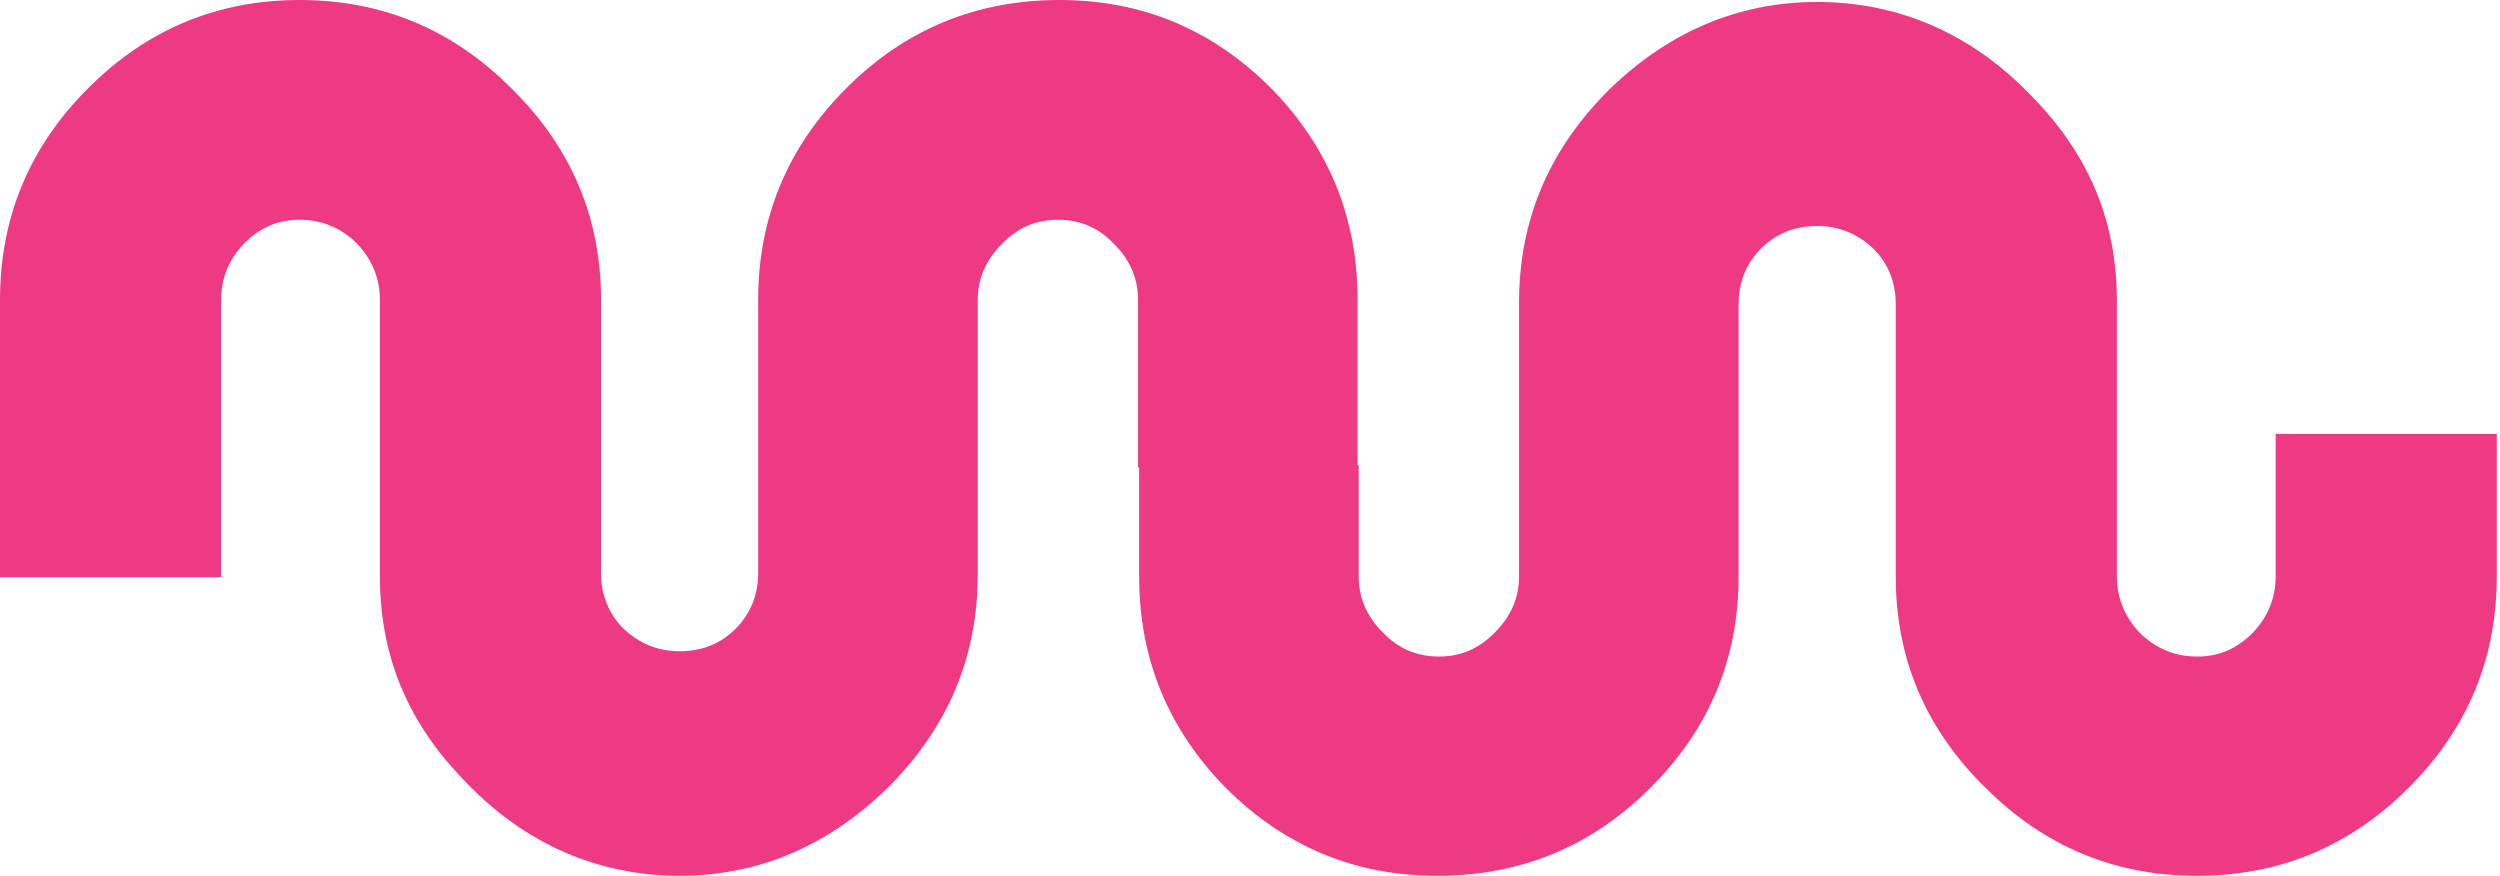
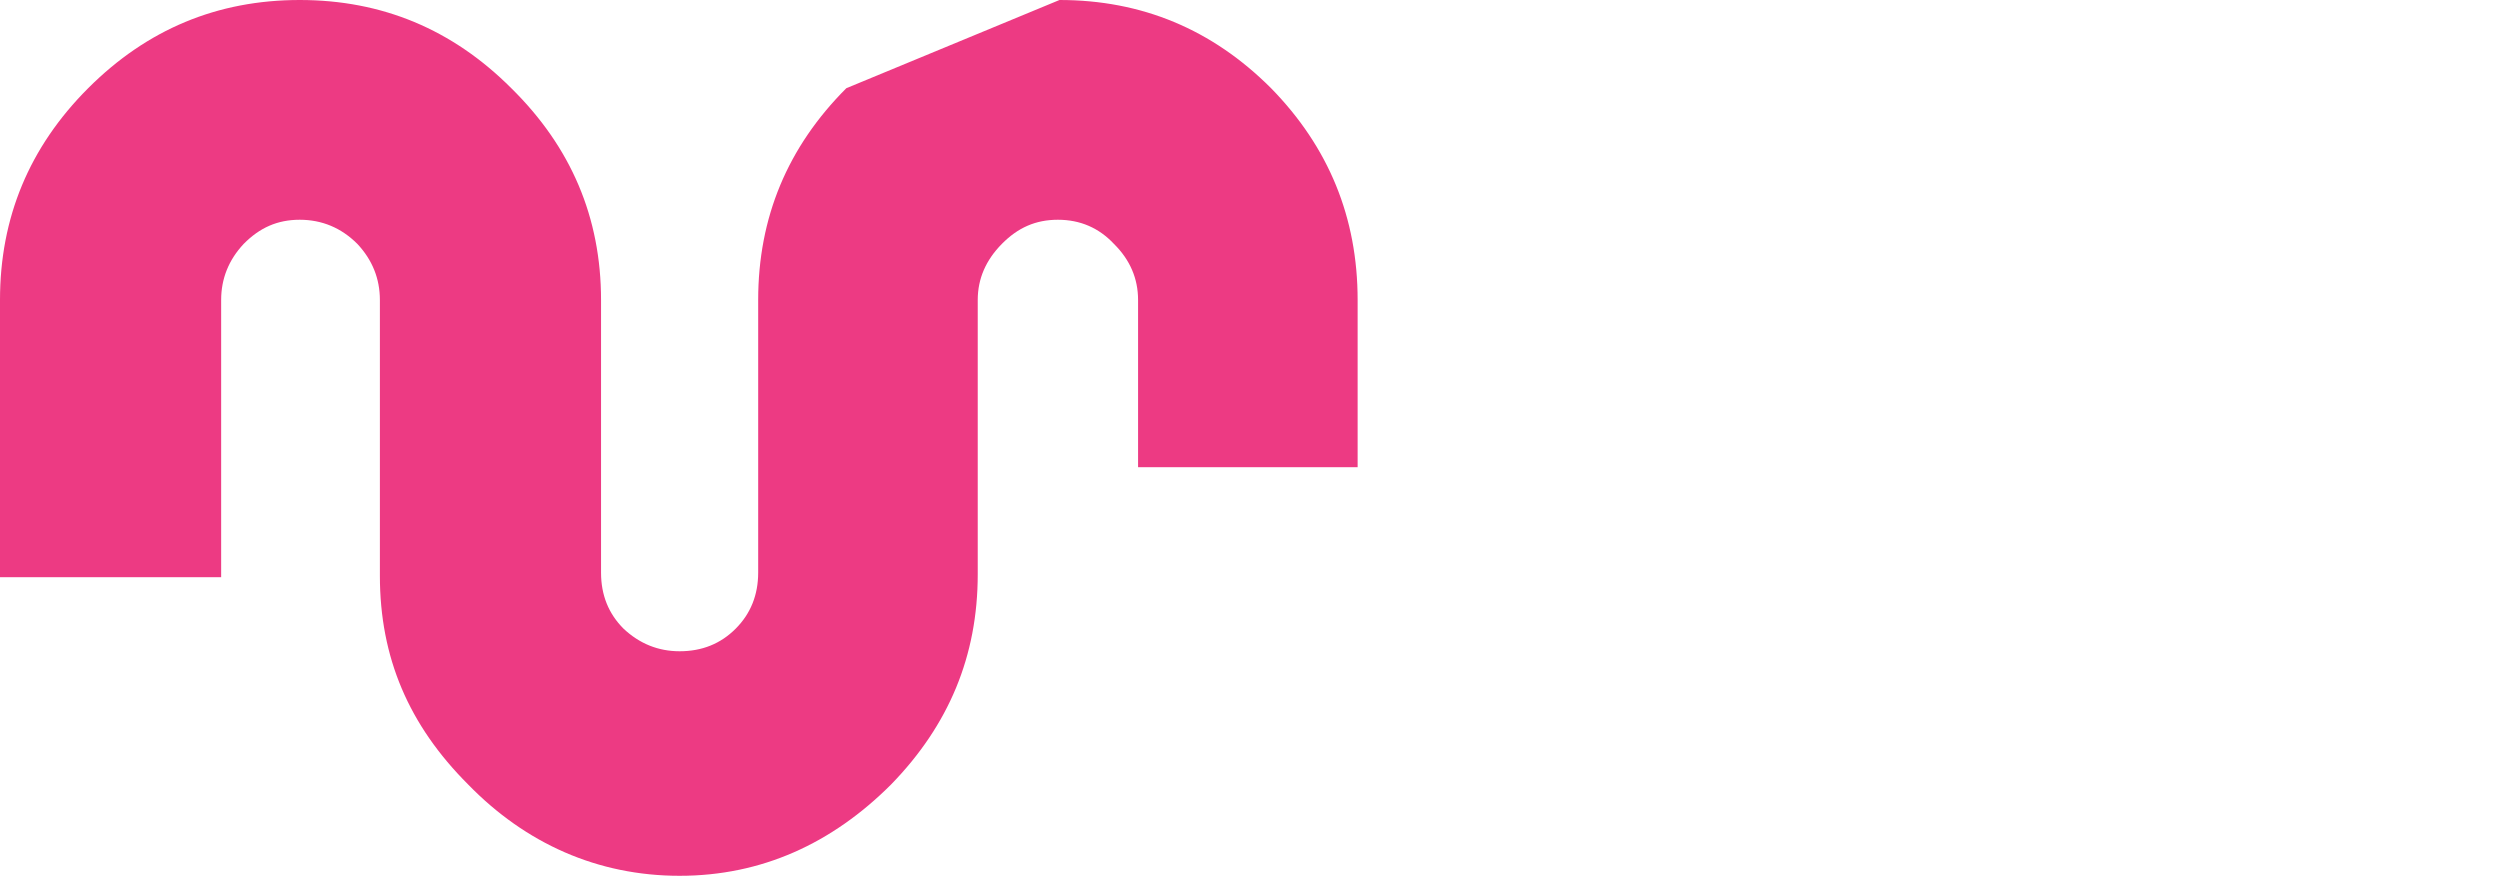
<svg xmlns="http://www.w3.org/2000/svg" width="628" height="220" viewBox="0 0 628 220" fill="none">
-   <path d="M266.146 0C286.835 0 304.518 7.37 319.295 22.16C333.772 36.951 341.036 54.649 341.036 75.355V117.367H285.883V75.355C285.883 69.991 283.879 65.278 279.822 61.267C276.065 57.256 271.356 55.201 265.745 55.201C260.135 55.201 255.677 57.206 251.669 61.267C247.662 65.328 245.608 69.991 245.608 75.355V144.243C245.608 164.8 238.344 182.147 223.867 197.037C208.99 211.928 191.257 220 170.718 220C150.18 220 132.046 211.928 117.569 197.037C102.691 182.147 95.428 165.2 95.428 144.644V75.355C95.428 69.991 93.524 65.278 89.767 61.267C85.76 57.256 80.901 55.201 75.29 55.201C69.68 55.201 65.222 57.206 61.214 61.267C57.457 65.278 55.553 69.991 55.553 75.355V145H0V75.355C0 54.649 7.364 36.951 22.141 22.16C36.919 7.37 54.602 0 75.29 0C95.979 0 113.662 7.37 128.44 22.16C143.468 36.951 150.982 54.649 150.982 75.355V143.842C150.982 149.508 152.885 154.17 156.642 157.931C160.649 161.691 165.358 163.596 170.718 163.596C176.379 163.596 181.038 161.691 184.795 157.931C188.552 154.17 190.455 149.458 190.455 143.842V75.355C190.455 54.649 197.819 36.951 212.596 22.16C227.374 7.37 245.207 0 266.146 0Z" fill="#ED3A83" />
-   <path d="M361.047 220C340.359 220 322.676 212.647 307.898 197.889C293.421 183.132 286.157 165.473 286.157 144.813L286.157 116.852L341.31 116.852L341.31 144.813C341.31 150.166 343.314 154.868 347.372 158.87C351.129 162.872 355.837 164.923 361.448 164.923C367.058 164.923 371.517 162.922 375.524 158.87C379.532 154.818 381.586 150.166 381.586 144.813L381.586 76.078C381.586 55.568 388.849 38.26 403.326 23.402C418.204 8.545 435.937 0.491 456.475 0.491C477.013 0.491 495.147 8.545 509.624 23.402C524.502 38.26 531.765 55.168 531.765 75.678L531.765 144.813C531.765 150.166 533.669 154.868 537.426 158.87C541.434 162.872 546.293 164.923 551.903 164.923C557.514 164.923 561.972 162.922 565.979 158.87C569.736 154.868 571.64 150.166 571.64 144.813L571.64 109L627.193 109L627.193 144.813C627.193 165.473 619.83 183.132 605.052 197.889C590.275 212.647 572.592 220 551.903 220C531.215 220 513.531 212.647 498.754 197.889C483.726 183.132 476.212 165.473 476.212 144.813L476.212 76.479C476.212 70.826 474.309 66.173 470.552 62.422C466.544 58.67 461.835 56.769 456.475 56.769C450.814 56.769 446.156 58.67 442.399 62.422C438.642 66.173 436.738 70.876 436.738 76.479L436.738 144.813C436.738 165.473 429.374 183.132 414.597 197.889C399.819 212.647 381.986 220 361.047 220Z" fill="#ED3A83" />
+   <path d="M266.146 0C286.835 0 304.518 7.37 319.295 22.16C333.772 36.951 341.036 54.649 341.036 75.355V117.367H285.883V75.355C285.883 69.991 283.879 65.278 279.822 61.267C276.065 57.256 271.356 55.201 265.745 55.201C260.135 55.201 255.677 57.206 251.669 61.267C247.662 65.328 245.608 69.991 245.608 75.355V144.243C245.608 164.8 238.344 182.147 223.867 197.037C208.99 211.928 191.257 220 170.718 220C150.18 220 132.046 211.928 117.569 197.037C102.691 182.147 95.428 165.2 95.428 144.644V75.355C95.428 69.991 93.524 65.278 89.767 61.267C85.76 57.256 80.901 55.201 75.29 55.201C69.68 55.201 65.222 57.206 61.214 61.267C57.457 65.278 55.553 69.991 55.553 75.355V145H0V75.355C0 54.649 7.364 36.951 22.141 22.16C36.919 7.37 54.602 0 75.29 0C95.979 0 113.662 7.37 128.44 22.16C143.468 36.951 150.982 54.649 150.982 75.355V143.842C150.982 149.508 152.885 154.17 156.642 157.931C160.649 161.691 165.358 163.596 170.718 163.596C176.379 163.596 181.038 161.691 184.795 157.931C188.552 154.17 190.455 149.458 190.455 143.842V75.355C190.455 54.649 197.819 36.951 212.596 22.16Z" fill="#ED3A83" />
</svg>